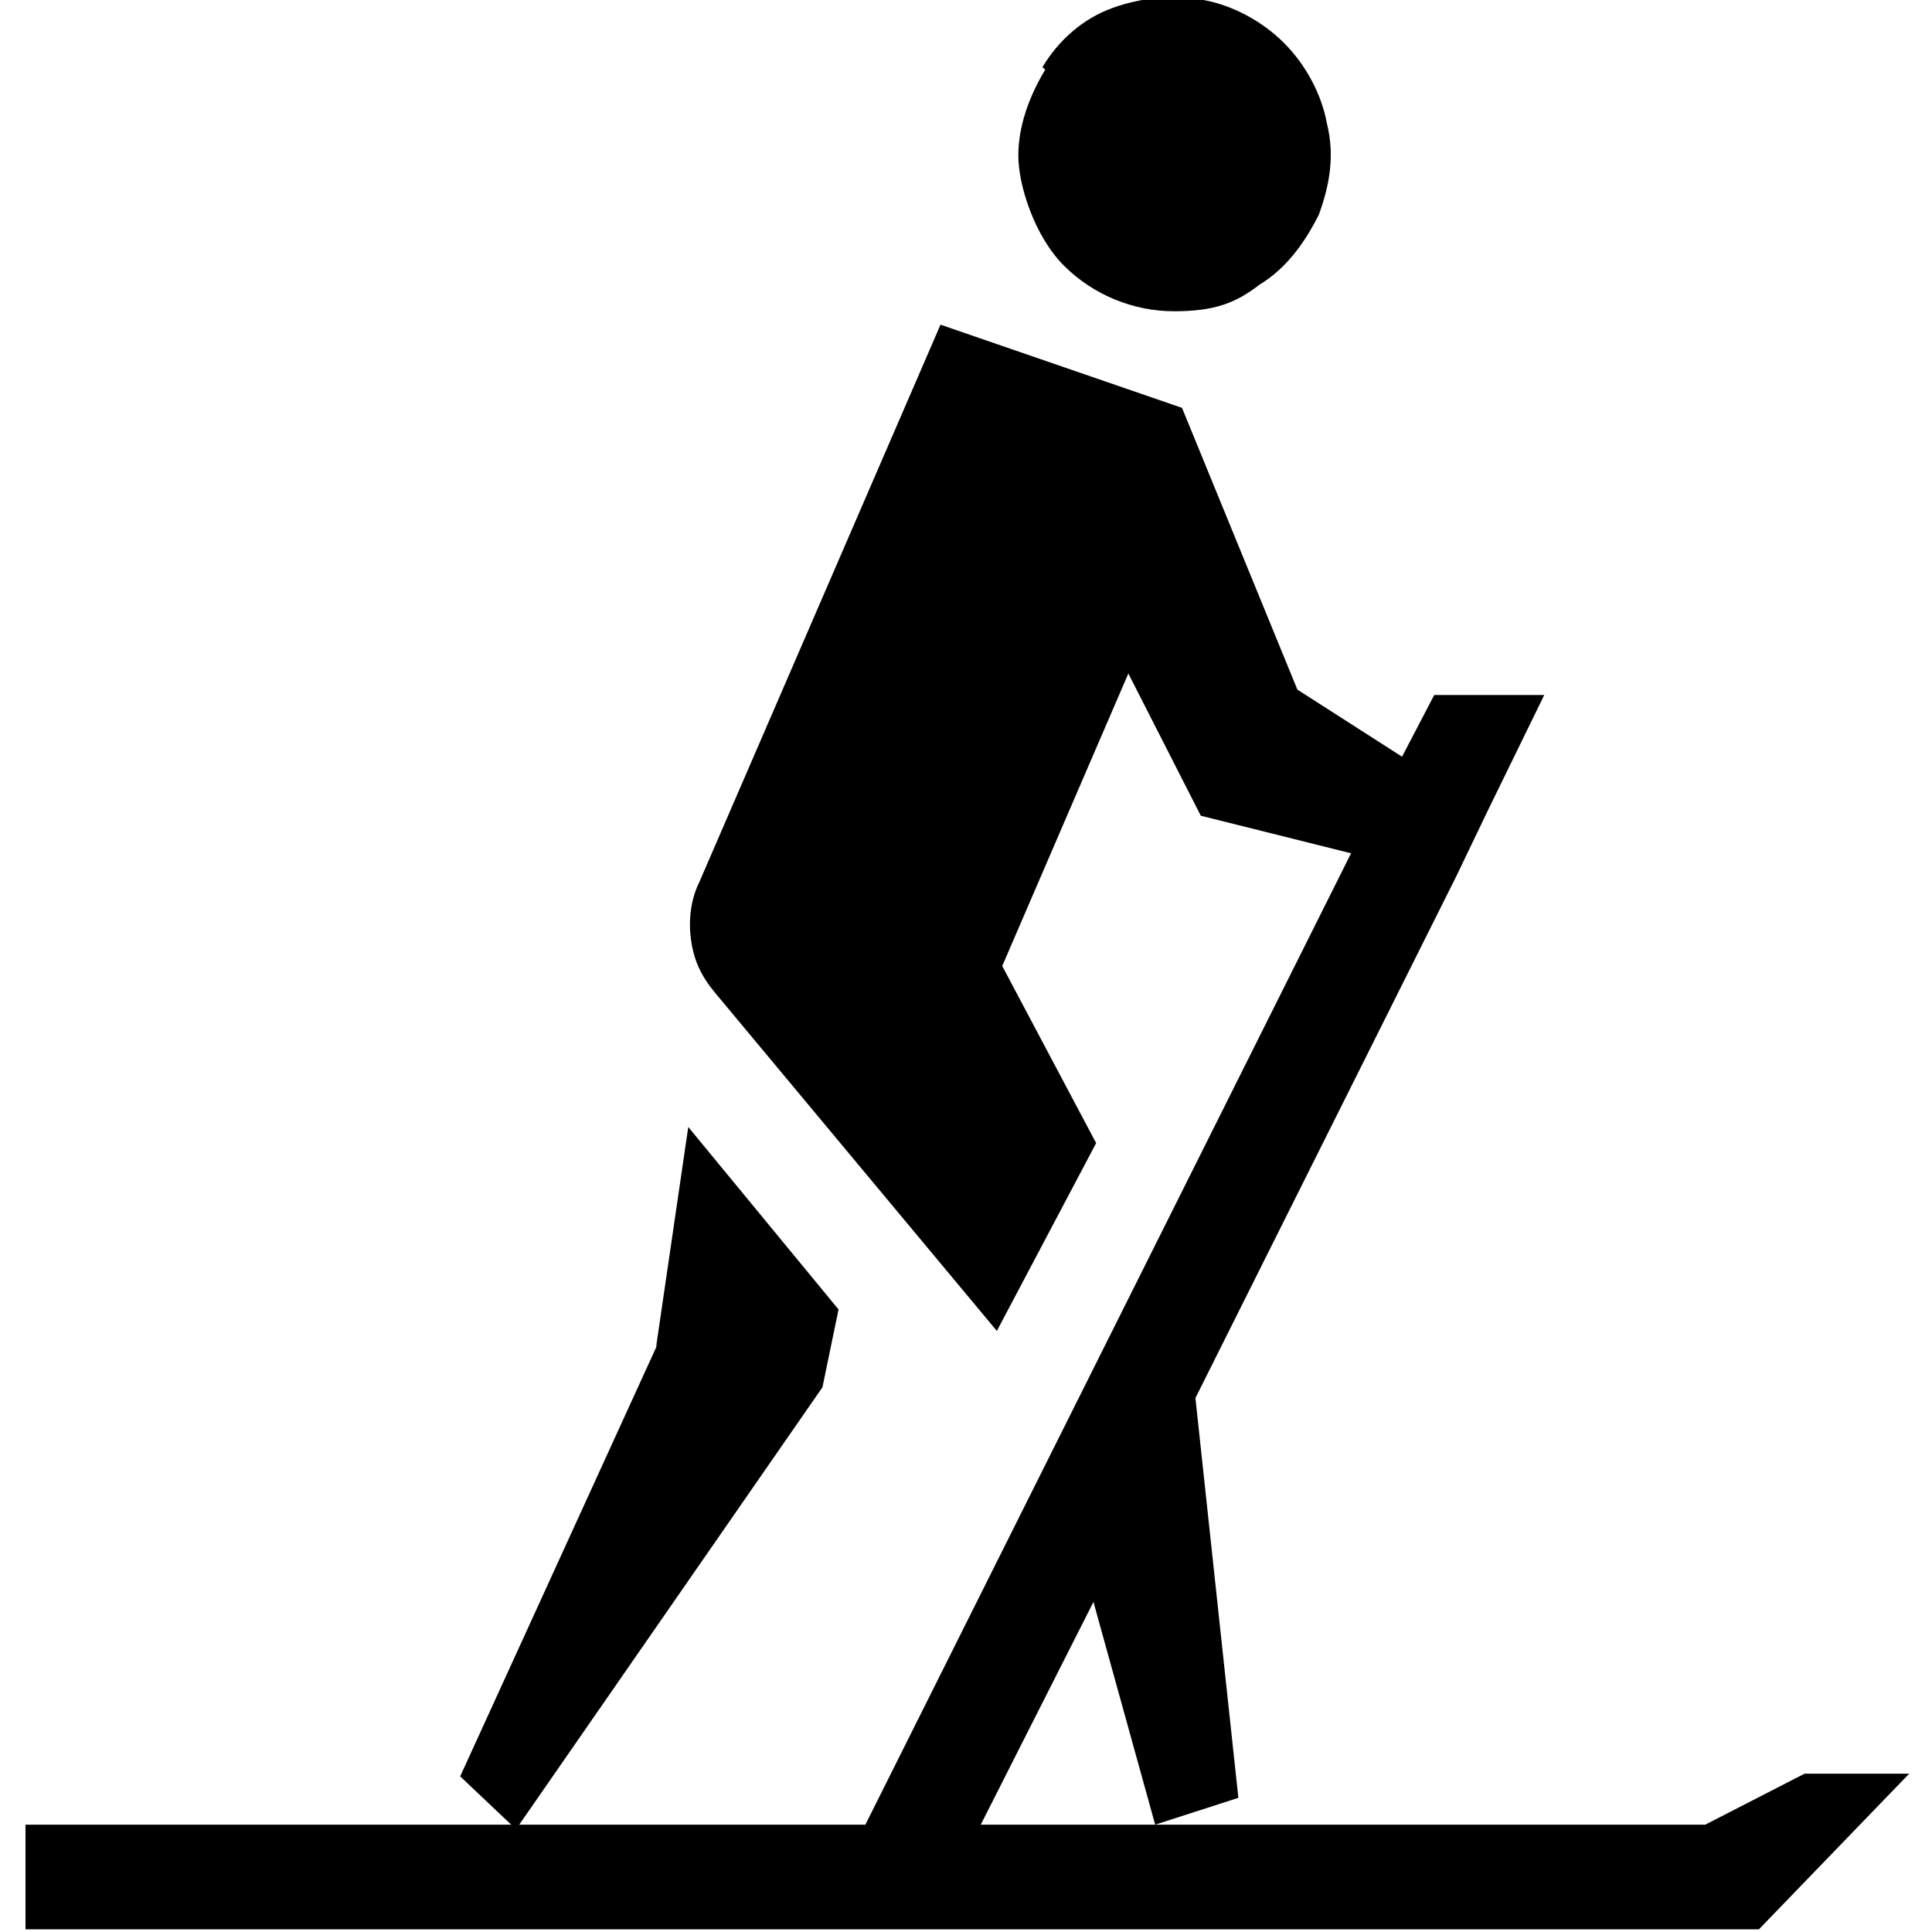
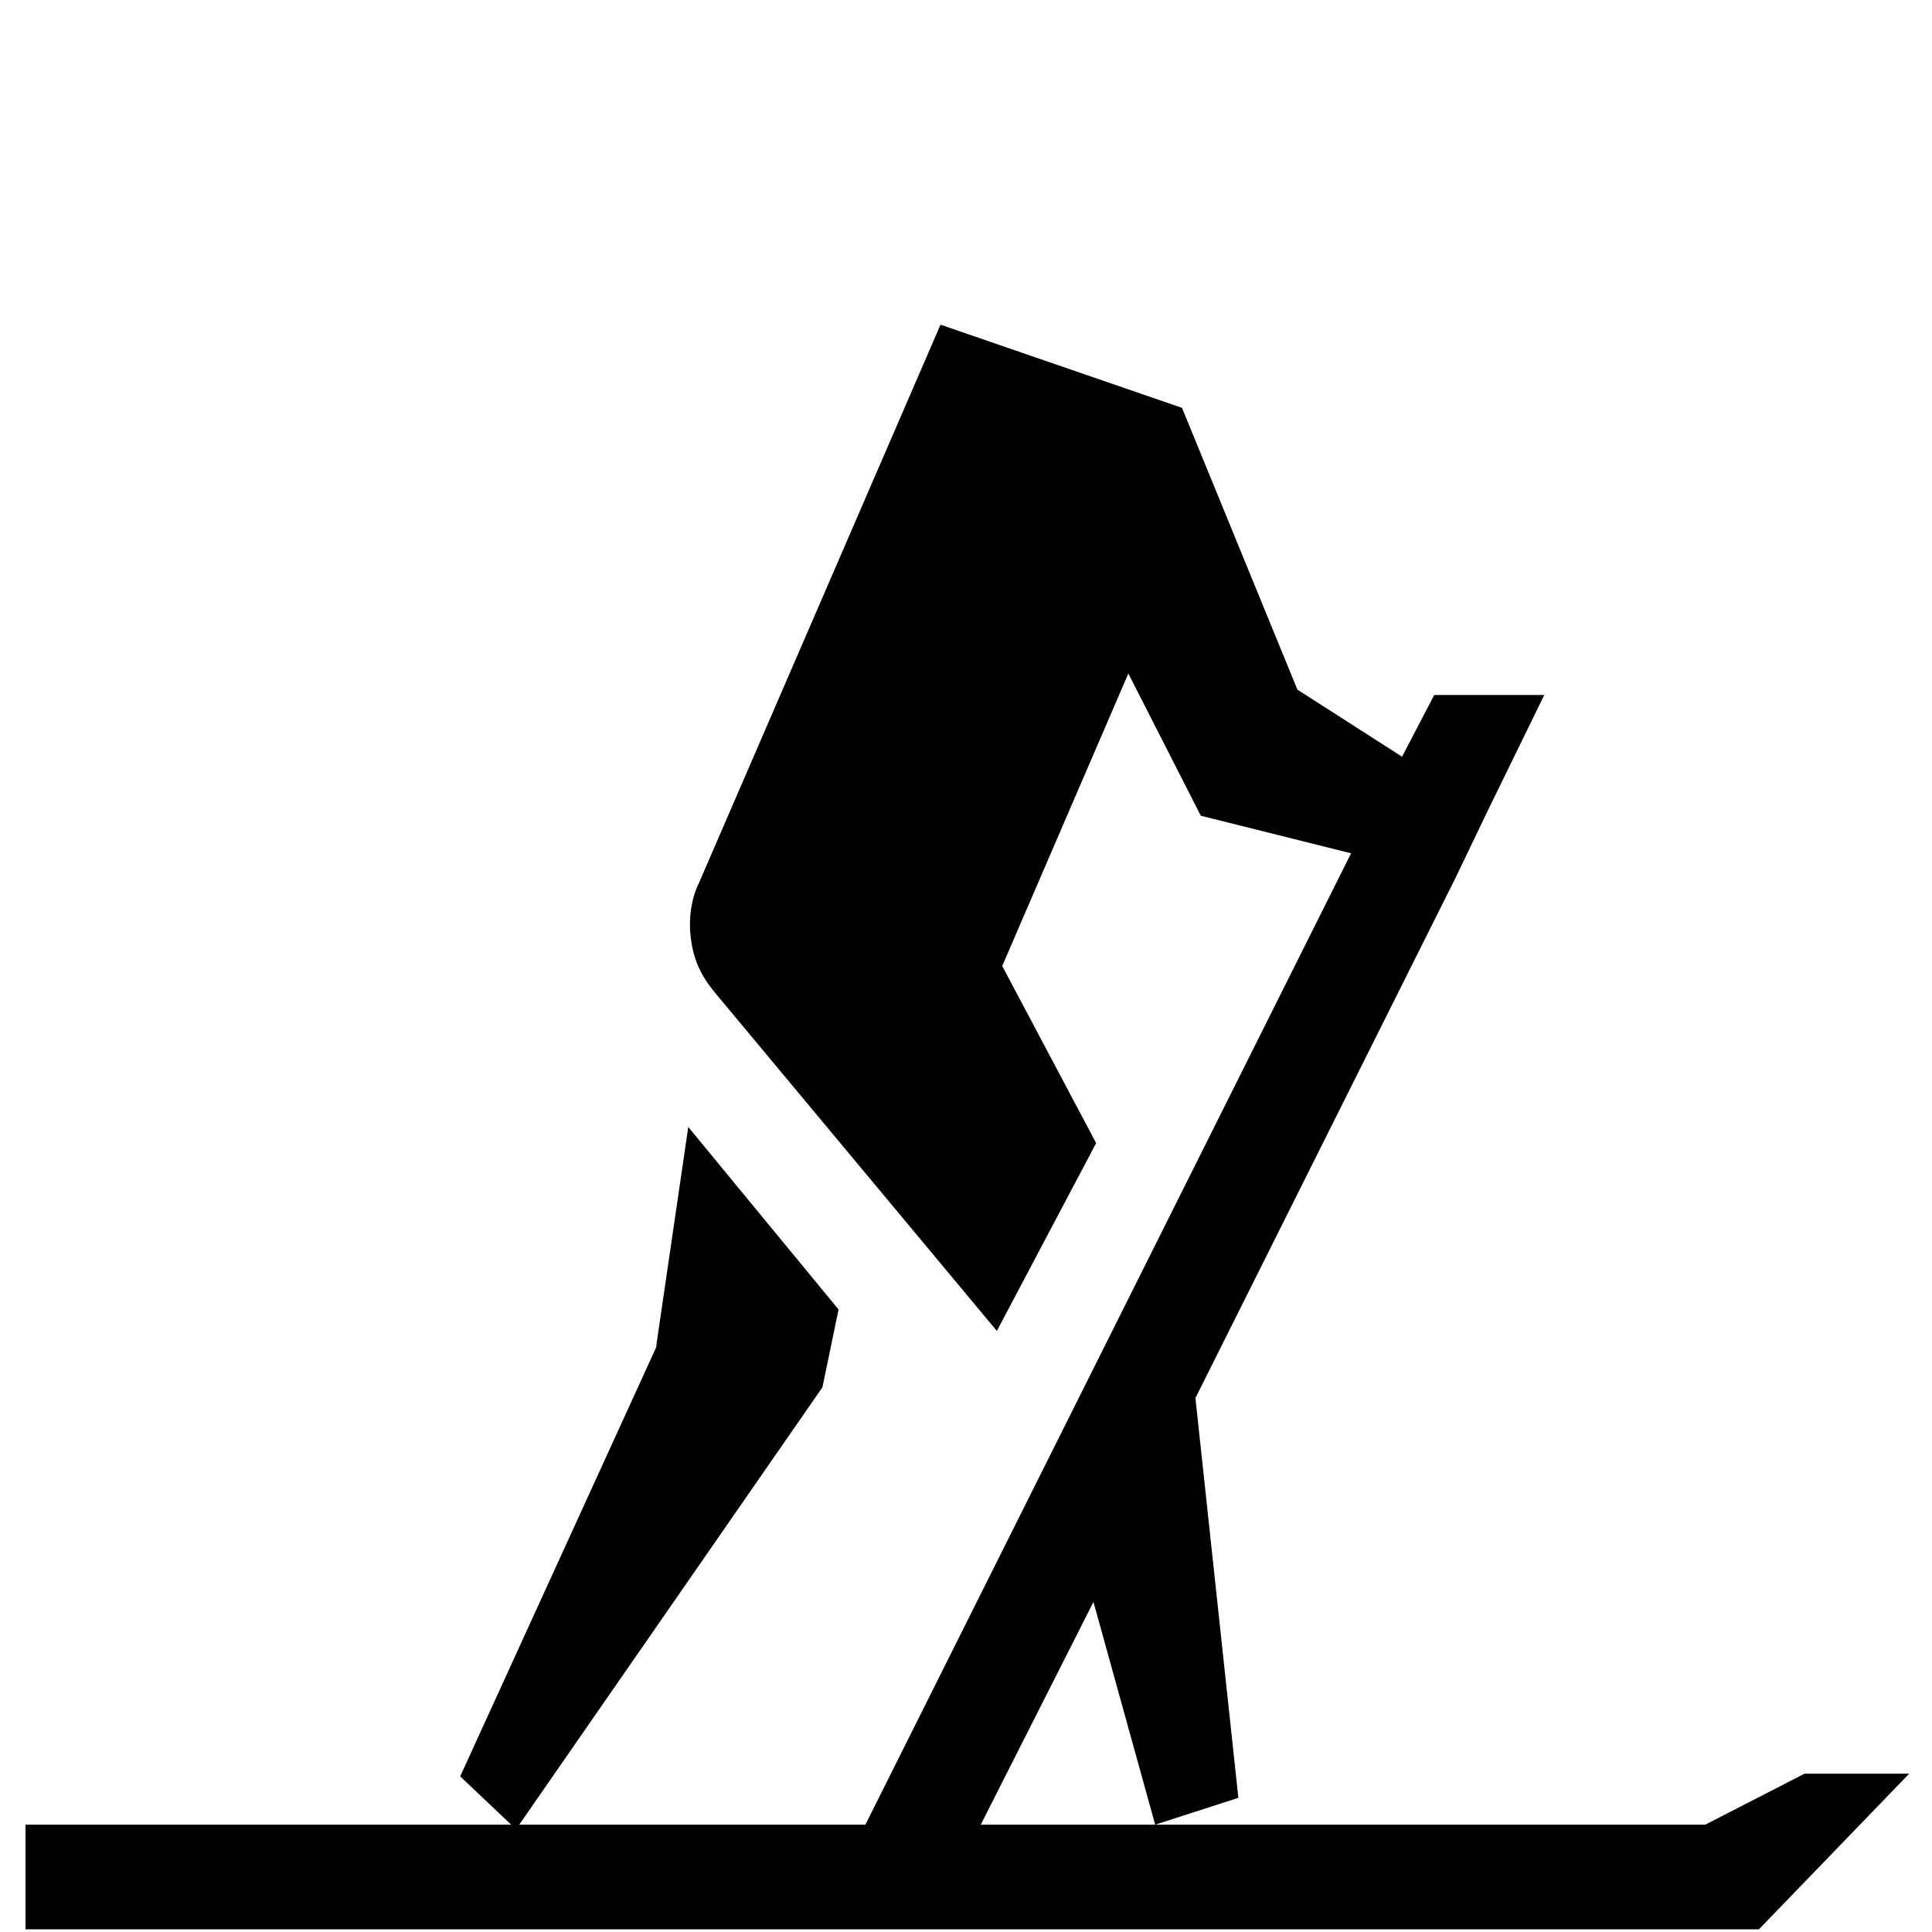
<svg xmlns="http://www.w3.org/2000/svg" width="1in" height="1in" version="1.1" viewBox="0 0 70.1 72">
  <g>
    <g id="Layer_1">
      <g>
-         <path d="M38,2.6c-.6,1-1,2.1-1,3.2s.6,3,1.7,4.1c1.1,1.1,2.6,1.7,4.1,1.7s2.3-.3,3.2-1c1-.6,1.7-1.6,2.2-2.6.4-1.1.6-2.2.3-3.4-.2-1.1-.8-2.2-1.6-3s-1.9-1.4-3-1.6c-1.1-.2-2.3-.1-3.4.3-1.1.4-2,1.2-2.6,2.2Z" />
        <path d="M23.5,50.2l1.2-8.2,5.6,6.8-.6,2.9-11.3,16.3h12.9l18.1-36.2-5.6-1.4-2.7-5.3-4.7,10.9,3.5,6.6-3.7,7-10.5-12.6c-.5-.6-.8-1.2-.9-2-.1-.7,0-1.5.3-2.1l9-20.8,9,3.1,4.3,10.5,3.9,2.5,1.2-2.3h4.1l-2.1,4.3-1.2,2.5h0s-9.7,19.4-9.7,19.4l1.6,14.9-3.1,1-2.3-8.3-4.2,8.3h27l3.7-1.9h3.9l-5.6,5.8H0v-3.9h18.1l-1.9-1.8,7.4-16.2Z" />
      </g>
    </g>
  </g>
</svg>